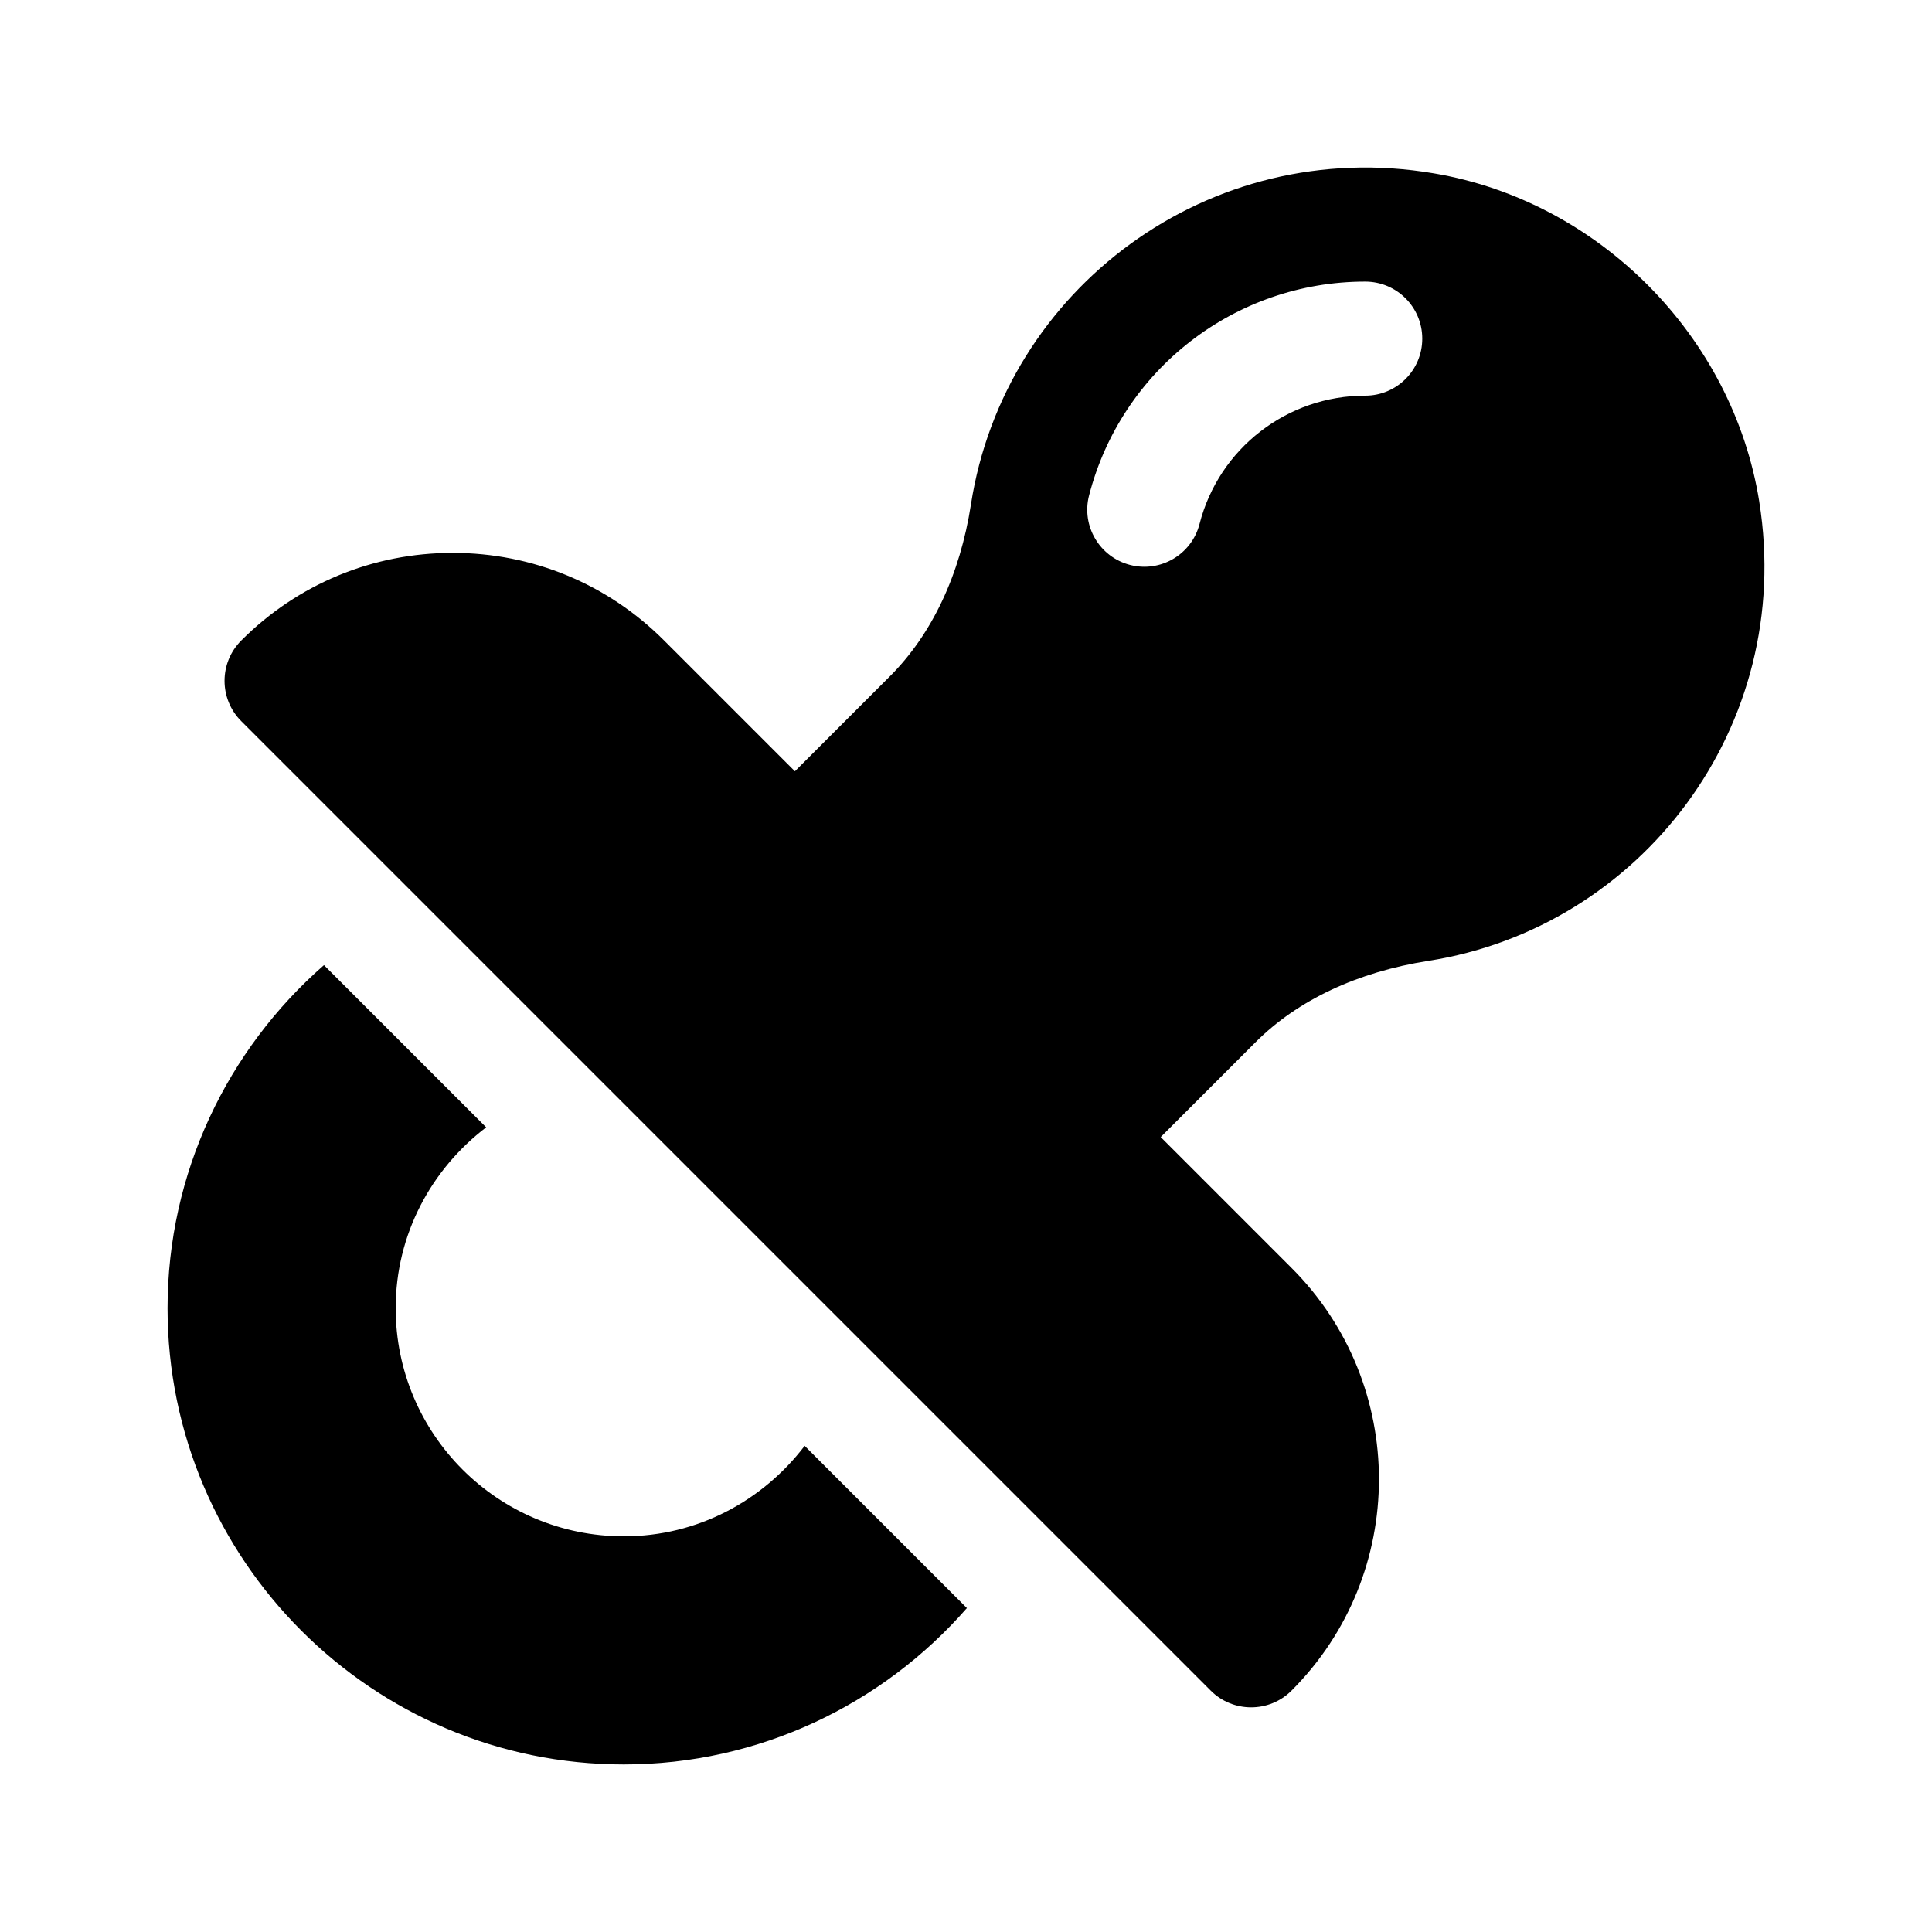
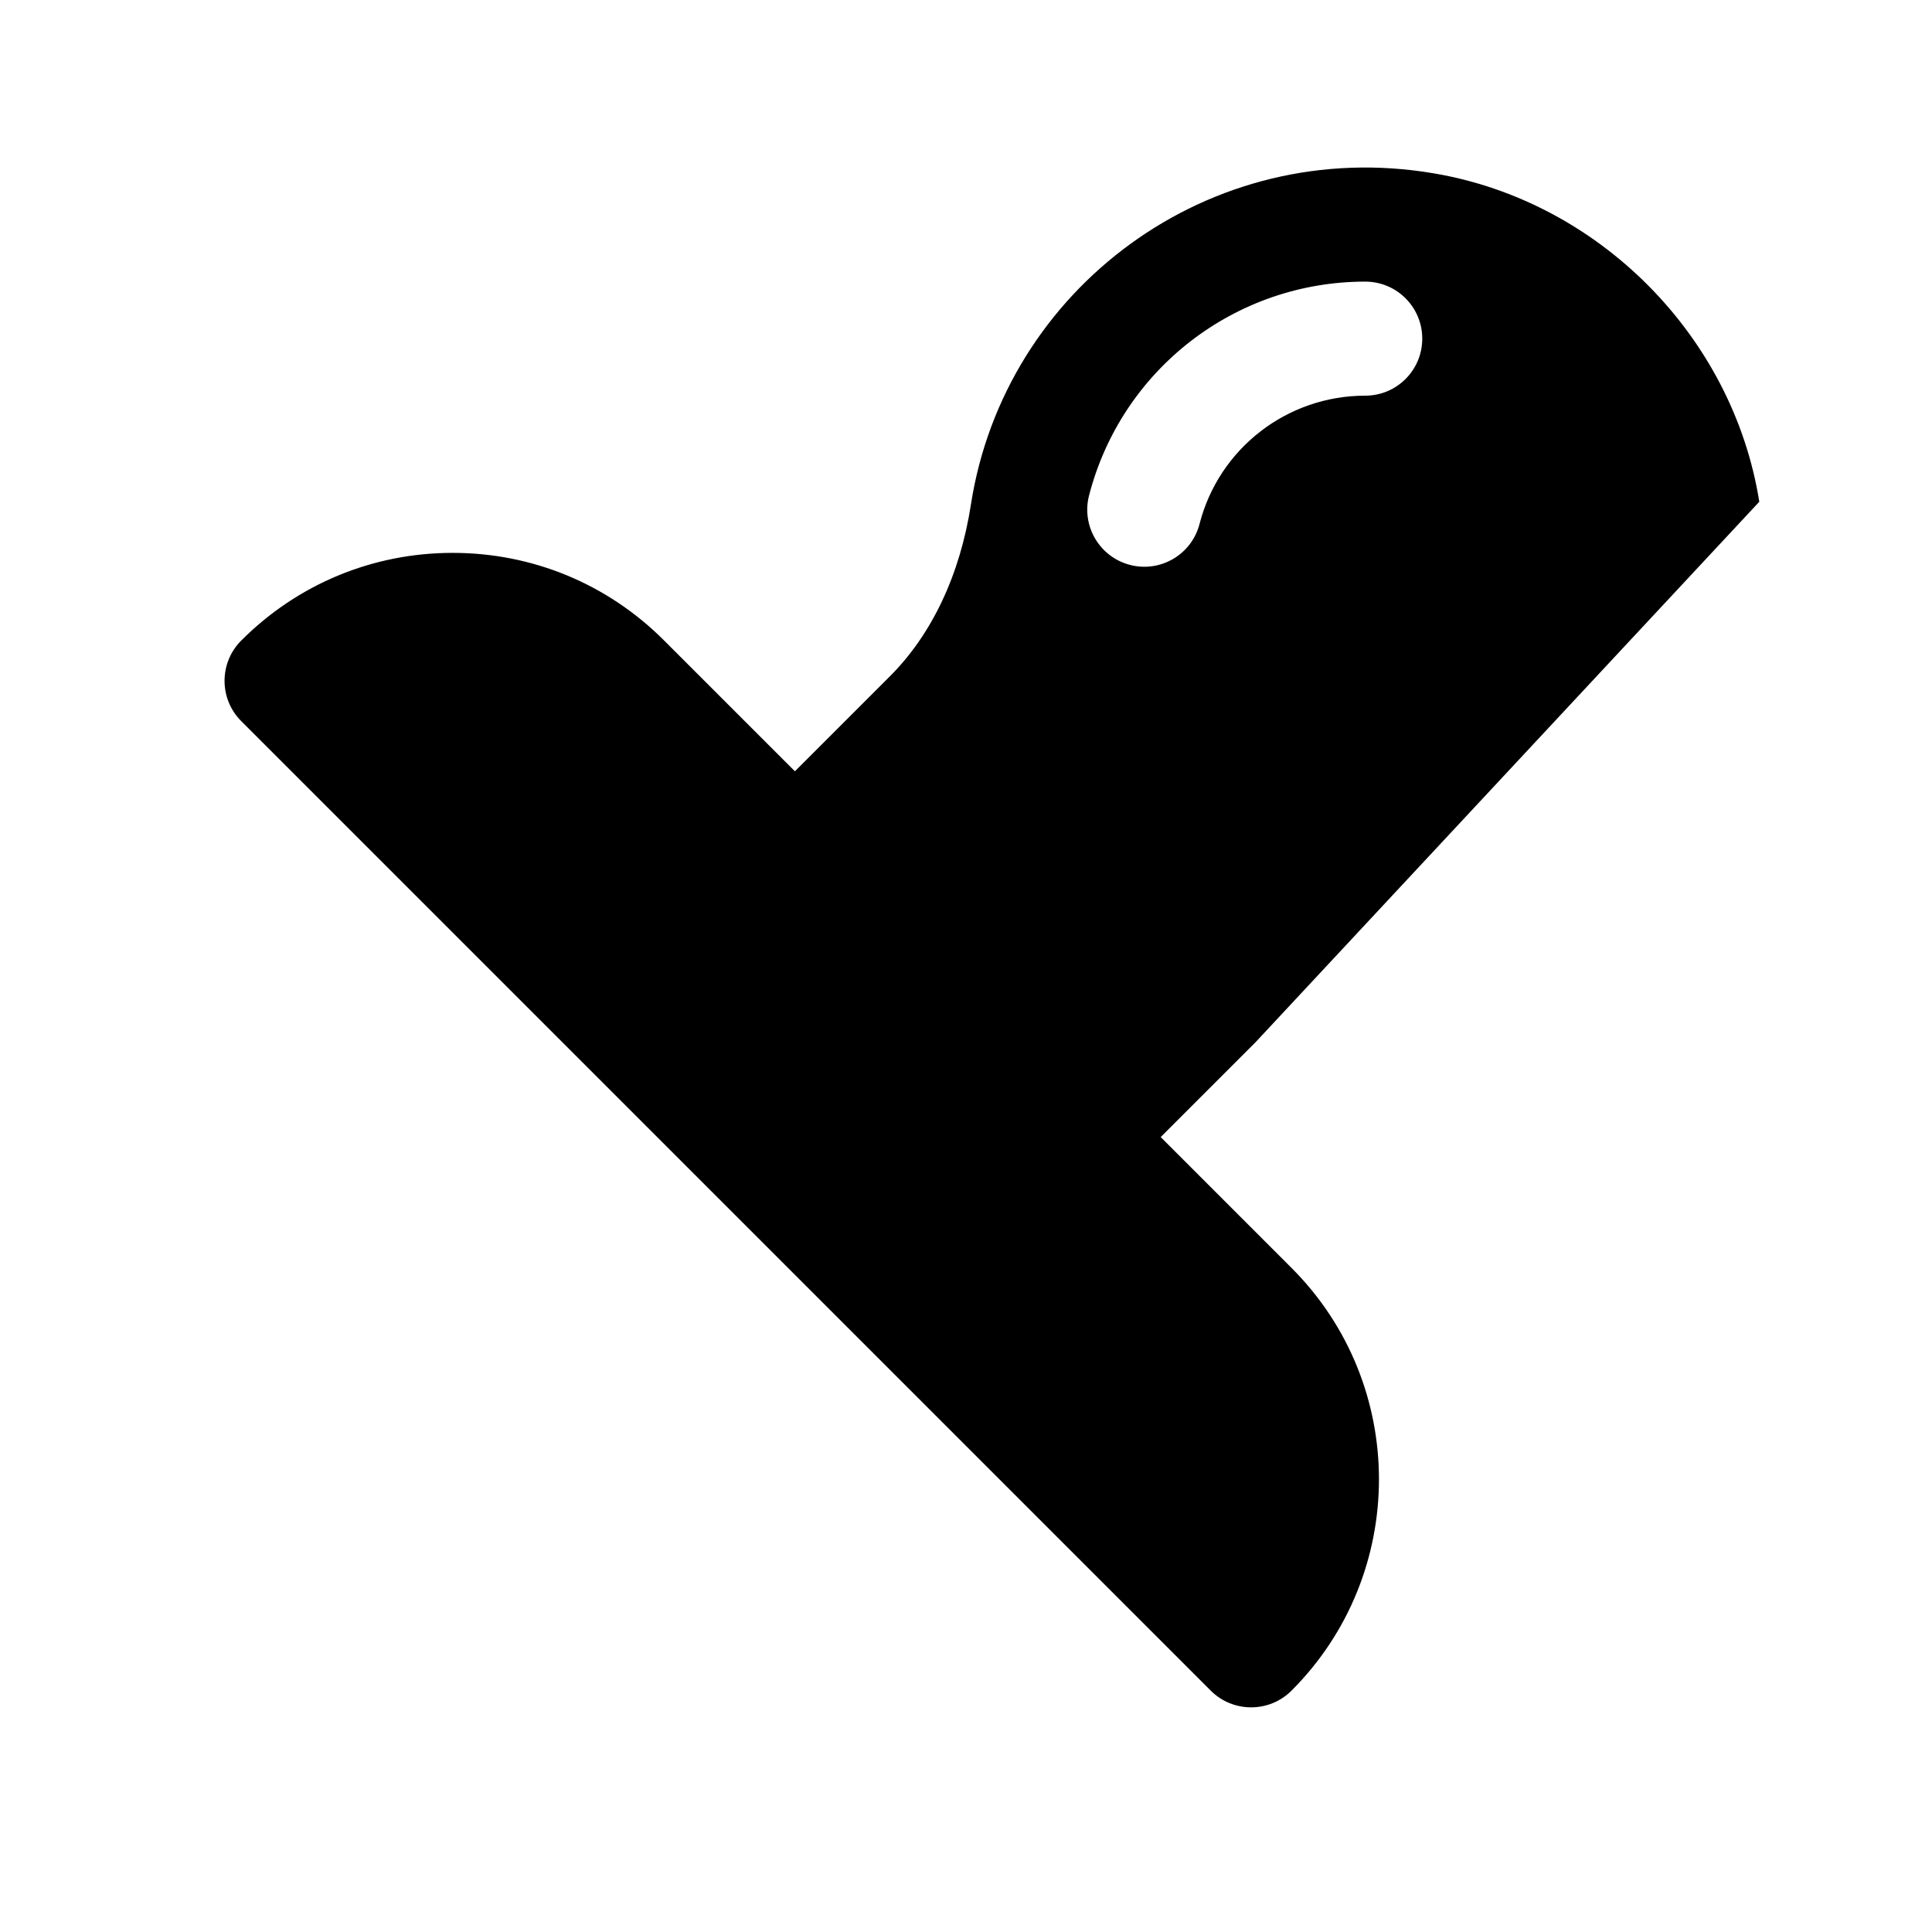
<svg xmlns="http://www.w3.org/2000/svg" fill="#000000" width="800px" height="800px" version="1.1" viewBox="144 144 512 512">
  <g>
-     <path d="m357.24 527.16 42.996 42.996c-22.402 25.645-55.172 41.441-90.922 41.441-66.668 0-120.91-54.246-120.91-120.91 0-35.746 15.801-68.512 41.449-90.918l42.988 42.988c-14.484 11.047-23.98 28.309-23.98 47.93 0 33.387 27.066 60.457 60.457 60.457 19.625 0 36.883-9.496 47.926-23.98z" />
-     <path d="m610.23 276.97c-6.984-43.863-42.465-79.652-86.258-87.031-59.551-10.117-113.79 30.625-122.66 87.715-2.891 18.656-10.316 34.422-21.492 45.586l-25.164 25.16-34.688-34.688c-14.953-14.957-34.832-23.195-56-23.195-21.164 0-41.047 8.238-56 23.195l-0.031 0.031c-5.906 5.906-5.906 15.469 0 21.371l256.94 256.94c5.812 5.812 15.41 5.961 21.402-0.031 30.879-30.879 30.879-81.125 0-112l-34.684-34.688 25.164-25.16c11.145-11.145 26.953-18.582 45.727-21.527 56.195-8.785 97.266-61.926 87.738-121.68zm-104.43-28.113c-20.707 0-38.758 13.977-43.91 33.992-2.098 8.133-10.375 12.941-18.402 10.863-8.086-2.082-12.957-10.324-10.879-18.402 8.605-33.375 38.695-56.68 73.191-56.68 8.352 0 15.113 6.766 15.113 15.113 0.004 8.348-6.758 15.113-15.113 15.113z" />
+     <path d="m610.23 276.97c-6.984-43.863-42.465-79.652-86.258-87.031-59.551-10.117-113.79 30.625-122.66 87.715-2.891 18.656-10.316 34.422-21.492 45.586l-25.164 25.16-34.688-34.688c-14.953-14.957-34.832-23.195-56-23.195-21.164 0-41.047 8.238-56 23.195l-0.031 0.031c-5.906 5.906-5.906 15.469 0 21.371l256.94 256.94c5.812 5.812 15.41 5.961 21.402-0.031 30.879-30.879 30.879-81.125 0-112l-34.684-34.688 25.164-25.16zm-104.43-28.113c-20.707 0-38.758 13.977-43.91 33.992-2.098 8.133-10.375 12.941-18.402 10.863-8.086-2.082-12.957-10.324-10.879-18.402 8.605-33.375 38.695-56.68 73.191-56.68 8.352 0 15.113 6.766 15.113 15.113 0.004 8.348-6.758 15.113-15.113 15.113z" />
  </g>
</svg>